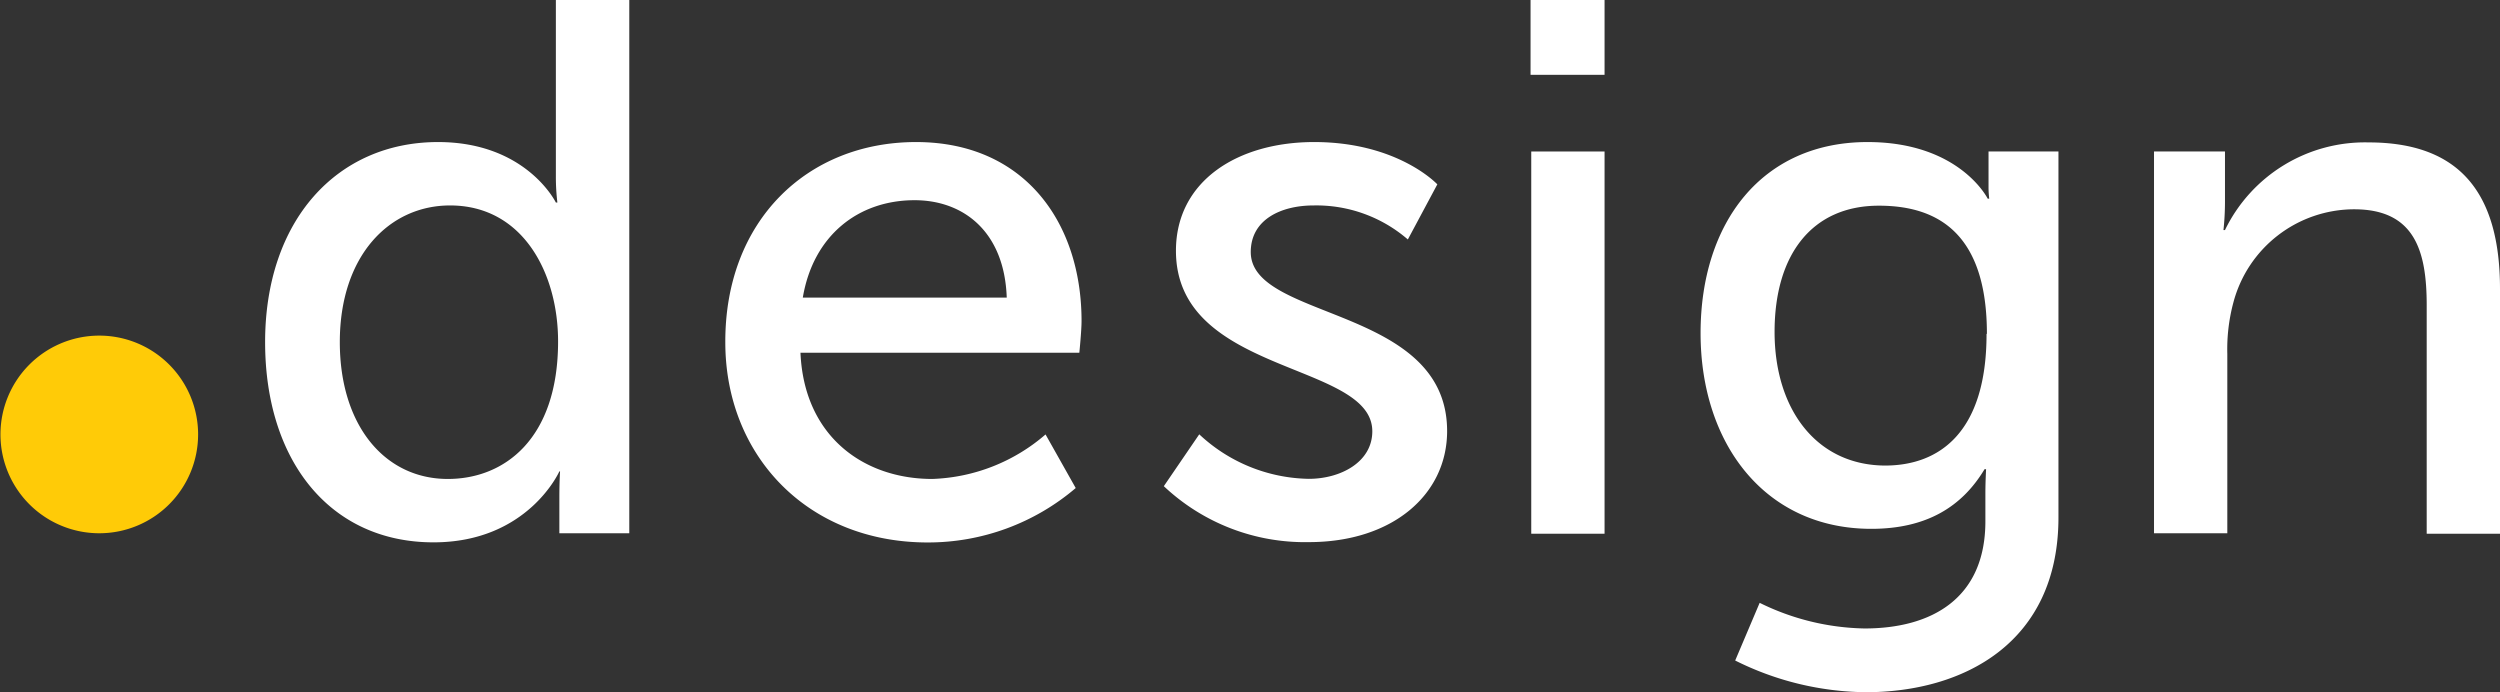
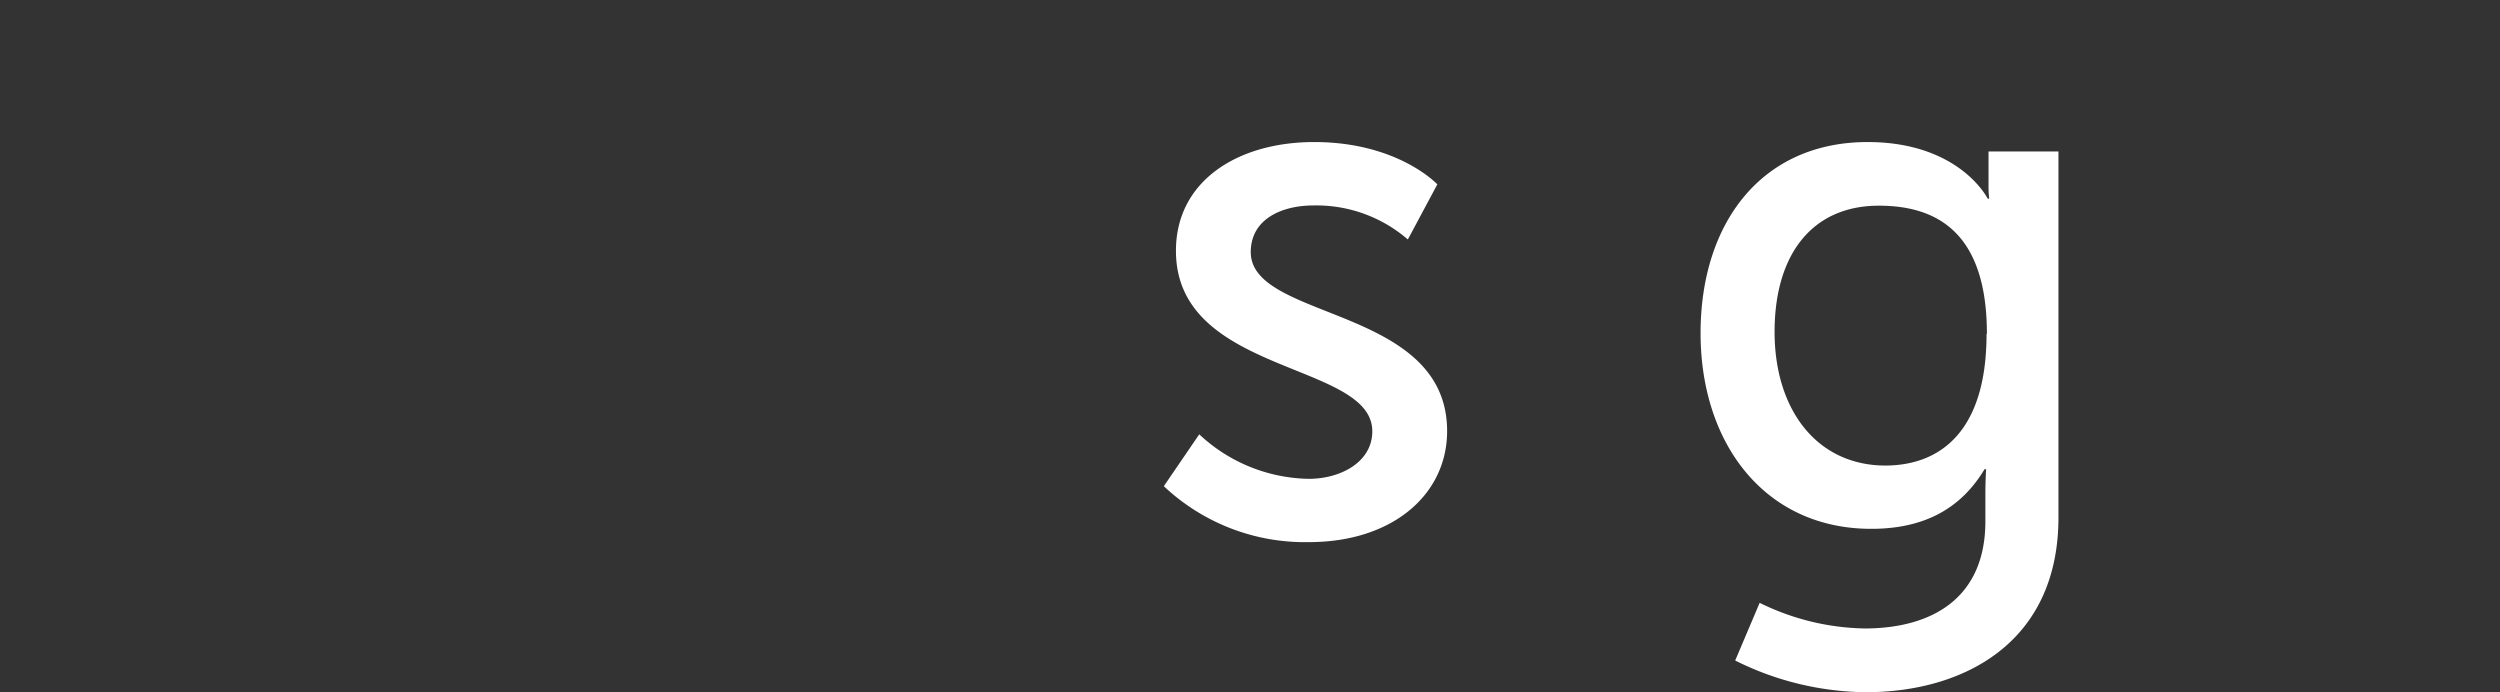
<svg xmlns="http://www.w3.org/2000/svg" viewBox="0 0 214.53 59.38">
  <rect x="0" y="0" width="214.53" height="59.38" fill="#333333" stroke="none" />
  <defs>
    <style>.cls-1{fill:#ffcb07;}.cls-2{fill:#fff;}</style>
  </defs>
  <title>logo.design.svg</title>
  <g id="Layer_2" data-name="Layer 2">
    <g id="Layer_1-2" data-name="Layer 1">
-       <path class="cls-1" d="M8.48,28.8A8.48,8.48,0,1,0,17,37.28,8.48,8.48,0,0,0,8.48,28.8Z" />
-       <path class="cls-2" d="M37.59,12.19c7.58,0,10.11,5.19,10.11,5.19h.13a18.49,18.49,0,0,1-.13-2.2V0H54V45.76H48V42.65c0-1.3.06-2.2.06-2.2H48S45.3,46.54,37.2,46.54c-8.88,0-14.45-7-14.45-17.18C22.75,18.93,28.9,12.19,37.59,12.19Zm.84,28.91c4.86,0,9.46-3.44,9.46-11.8,0-5.83-3-11.67-9.27-11.67-5.19,0-9.46,4.28-9.46,11.73C29.16,36.49,33,41.1,38.43,41.1Z" />
-       <path class="cls-2" d="M78.61,12.19c9.27,0,14.2,6.87,14.2,15.36,0,.84-.19,2.72-.19,2.72H68.69C69,37.47,74.14,41.1,80,41.1a15.64,15.64,0,0,0,9.72-3.82l2.59,4.6a19.52,19.52,0,0,1-12.7,4.67c-10.31,0-17.37-7.45-17.37-17.18C62.21,18.93,69.28,12.19,78.61,12.19Zm7.78,13.35c-.19-5.64-3.69-8.36-7.91-8.36-4.8,0-8.69,3-9.59,8.36Z" />
      <path class="cls-2" d="M102.91,37.27a14.07,14.07,0,0,0,9.4,3.82c2.72,0,5.45-1.43,5.45-4.08,0-6-16.85-4.8-16.85-15.49,0-6,5.31-9.33,11.86-9.33,7.2,0,10.57,3.63,10.57,3.63l-2.53,4.73a12,12,0,0,0-8.1-2.92c-2.72,0-5.38,1.17-5.38,4,0,5.9,16.85,4.6,16.85,15.36,0,5.44-4.67,9.53-11.86,9.53a17.63,17.63,0,0,1-12.45-4.8Z" />
-       <path class="cls-2" d="M131.34,0h6.35V6.42h-6.35Zm.06,13h6.29v32.8h-6.29Z" />
      <path class="cls-2" d="M160,53.93c5.7,0,10.37-2.53,10.37-9.2v-2.4c0-1,.06-2.07.06-2.07h-.13c-1.94,3.24-5,5.12-9.72,5.12-9.14,0-14.65-7.32-14.65-16.79s5.25-16.4,14.33-16.4c7.91,0,10.31,4.86,10.31,4.86h.13a8.19,8.19,0,0,1-.06-1V13h6V44.4c0,10.83-8.23,15-16.53,15a25.55,25.55,0,0,1-11.21-2.72L151,51.73A21.13,21.13,0,0,0,160,53.93Zm10.5-25.28c0-8.56-4.15-11-9.27-11-5.7,0-8.95,4.15-8.95,10.83s3.63,11.47,9.53,11.47C166.33,39.93,170.47,37.21,170.47,28.65Z" />
-       <path class="cls-2" d="M184.84,13h6.09v4.34a23.12,23.12,0,0,1-.13,2.4h.13a13.35,13.35,0,0,1,12.32-7.52c7.71,0,11.28,4.21,11.28,12.58v21h-6.29V26.19c0-4.6-1-8.23-6.22-8.23a10.74,10.74,0,0,0-10.37,8,15.51,15.51,0,0,0-.52,4.41V45.76h-6.29Z" />
    </g>
  </g>
</svg>